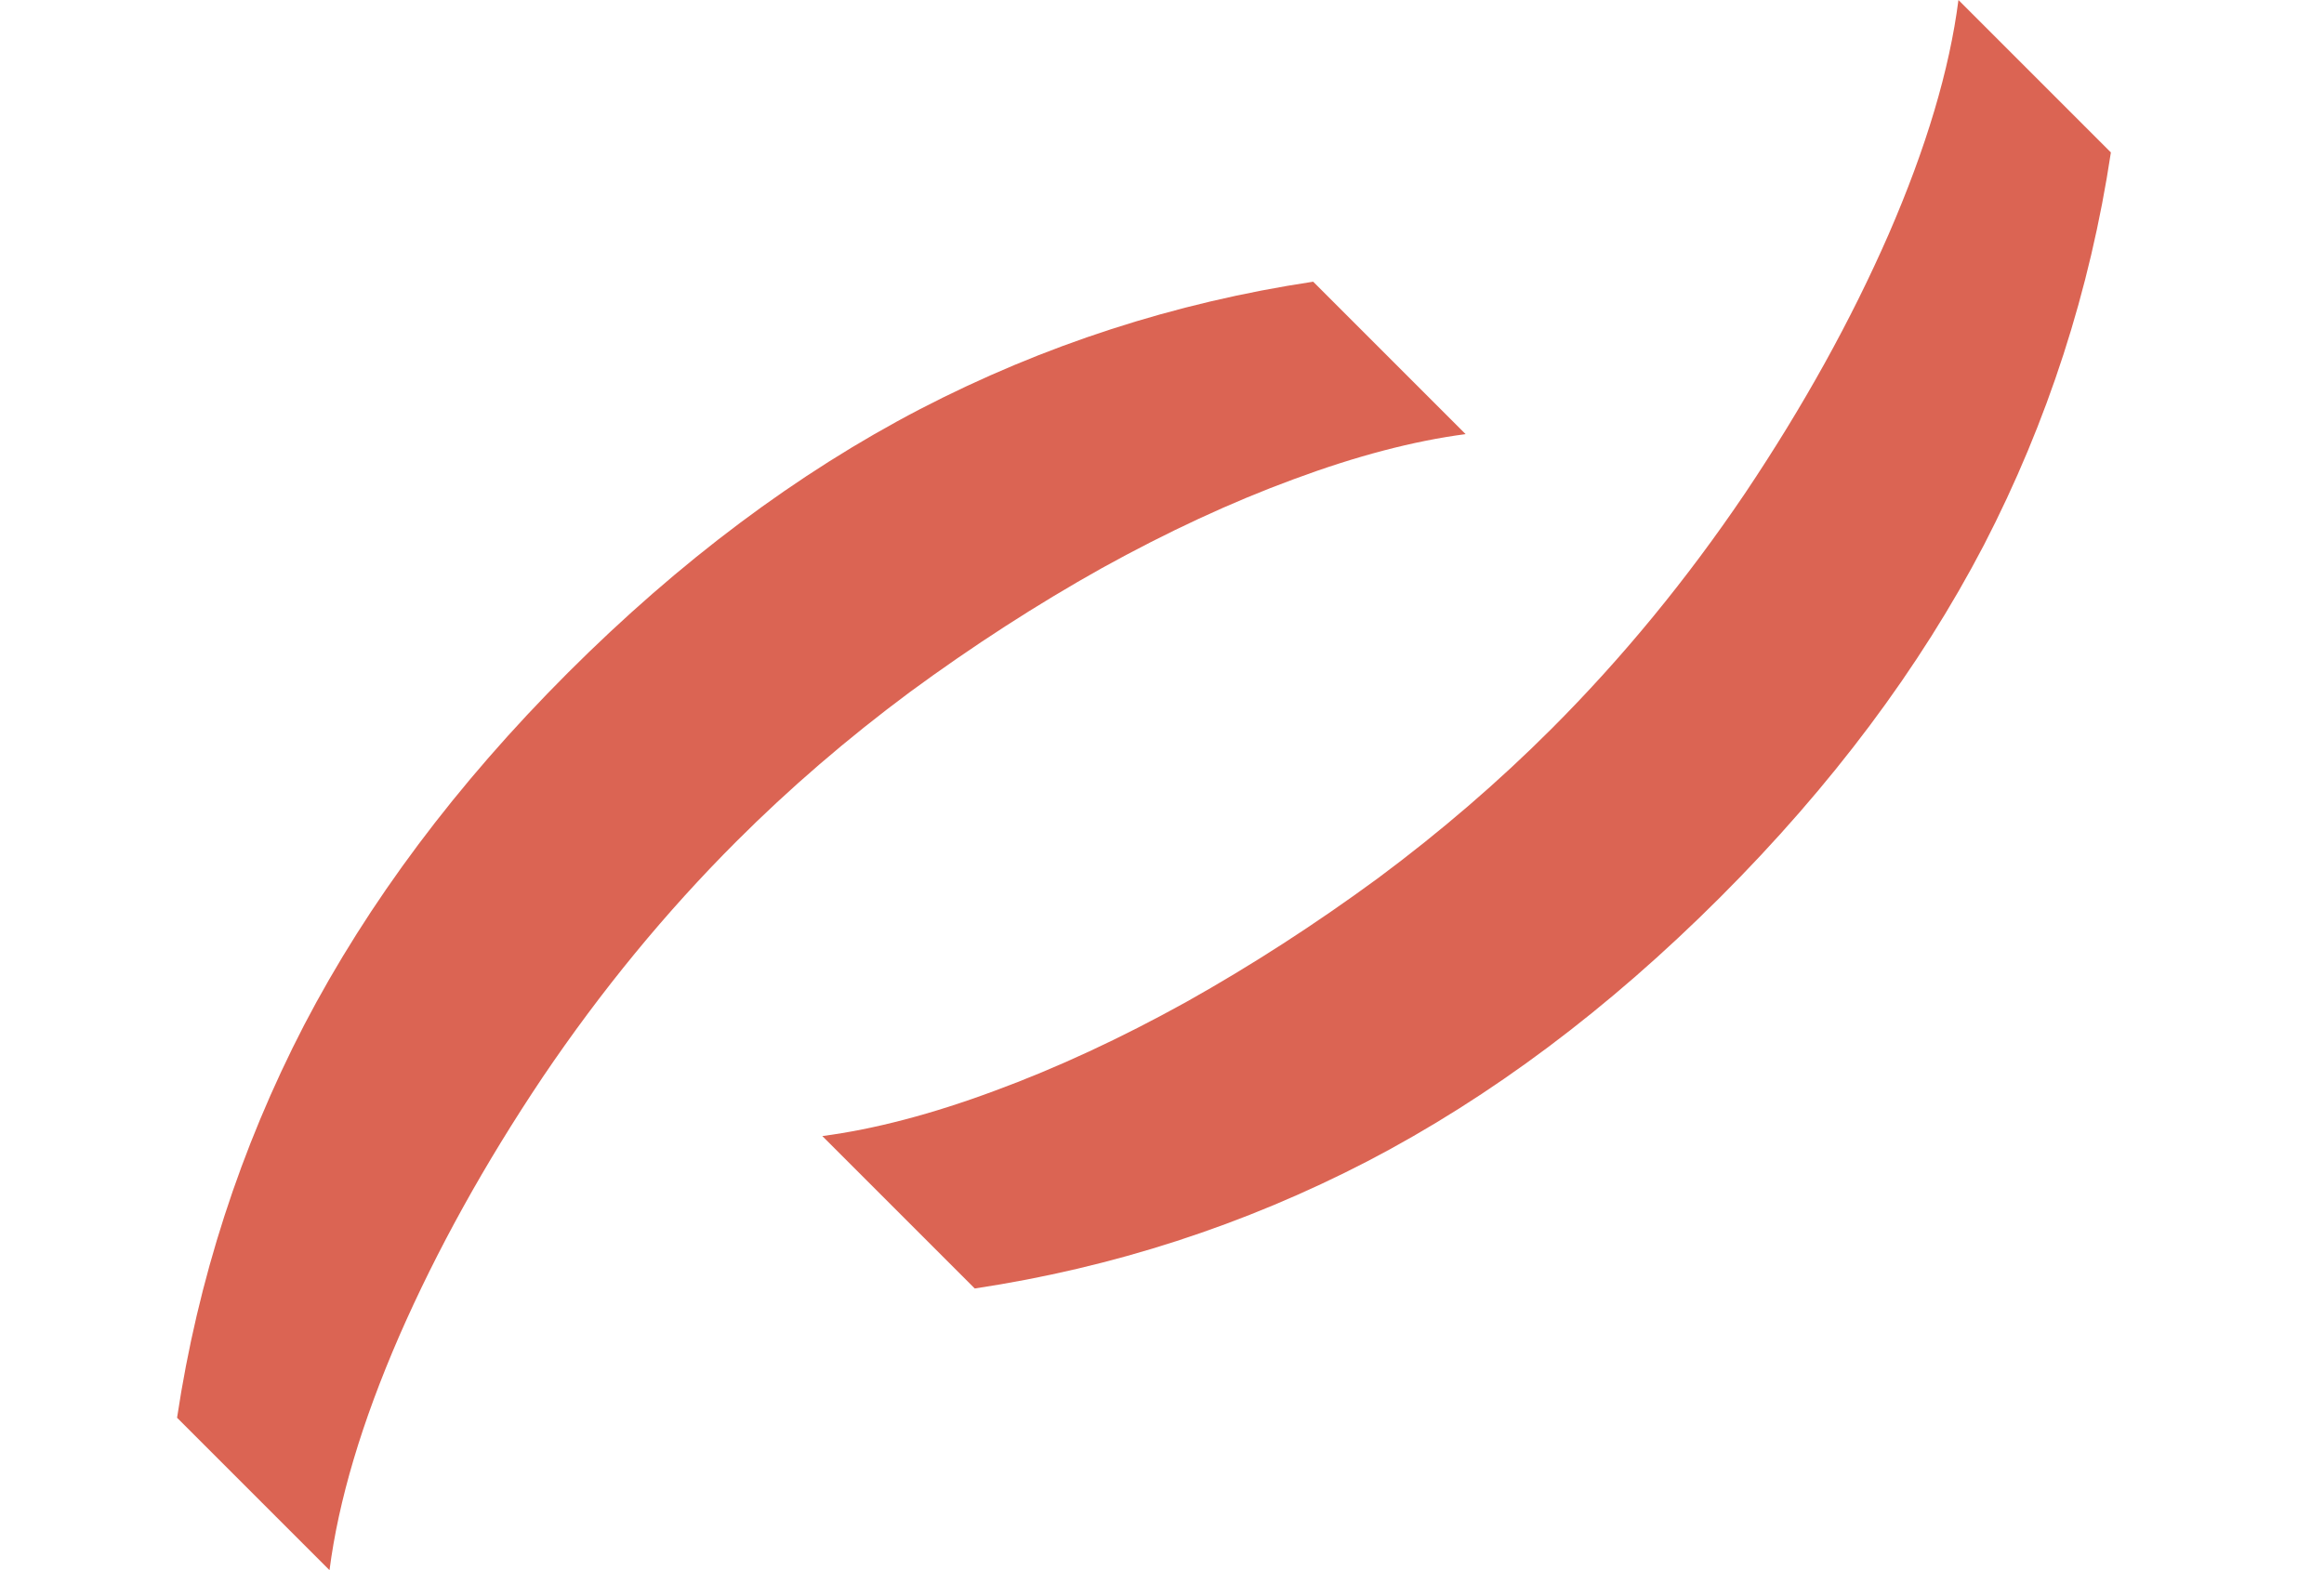
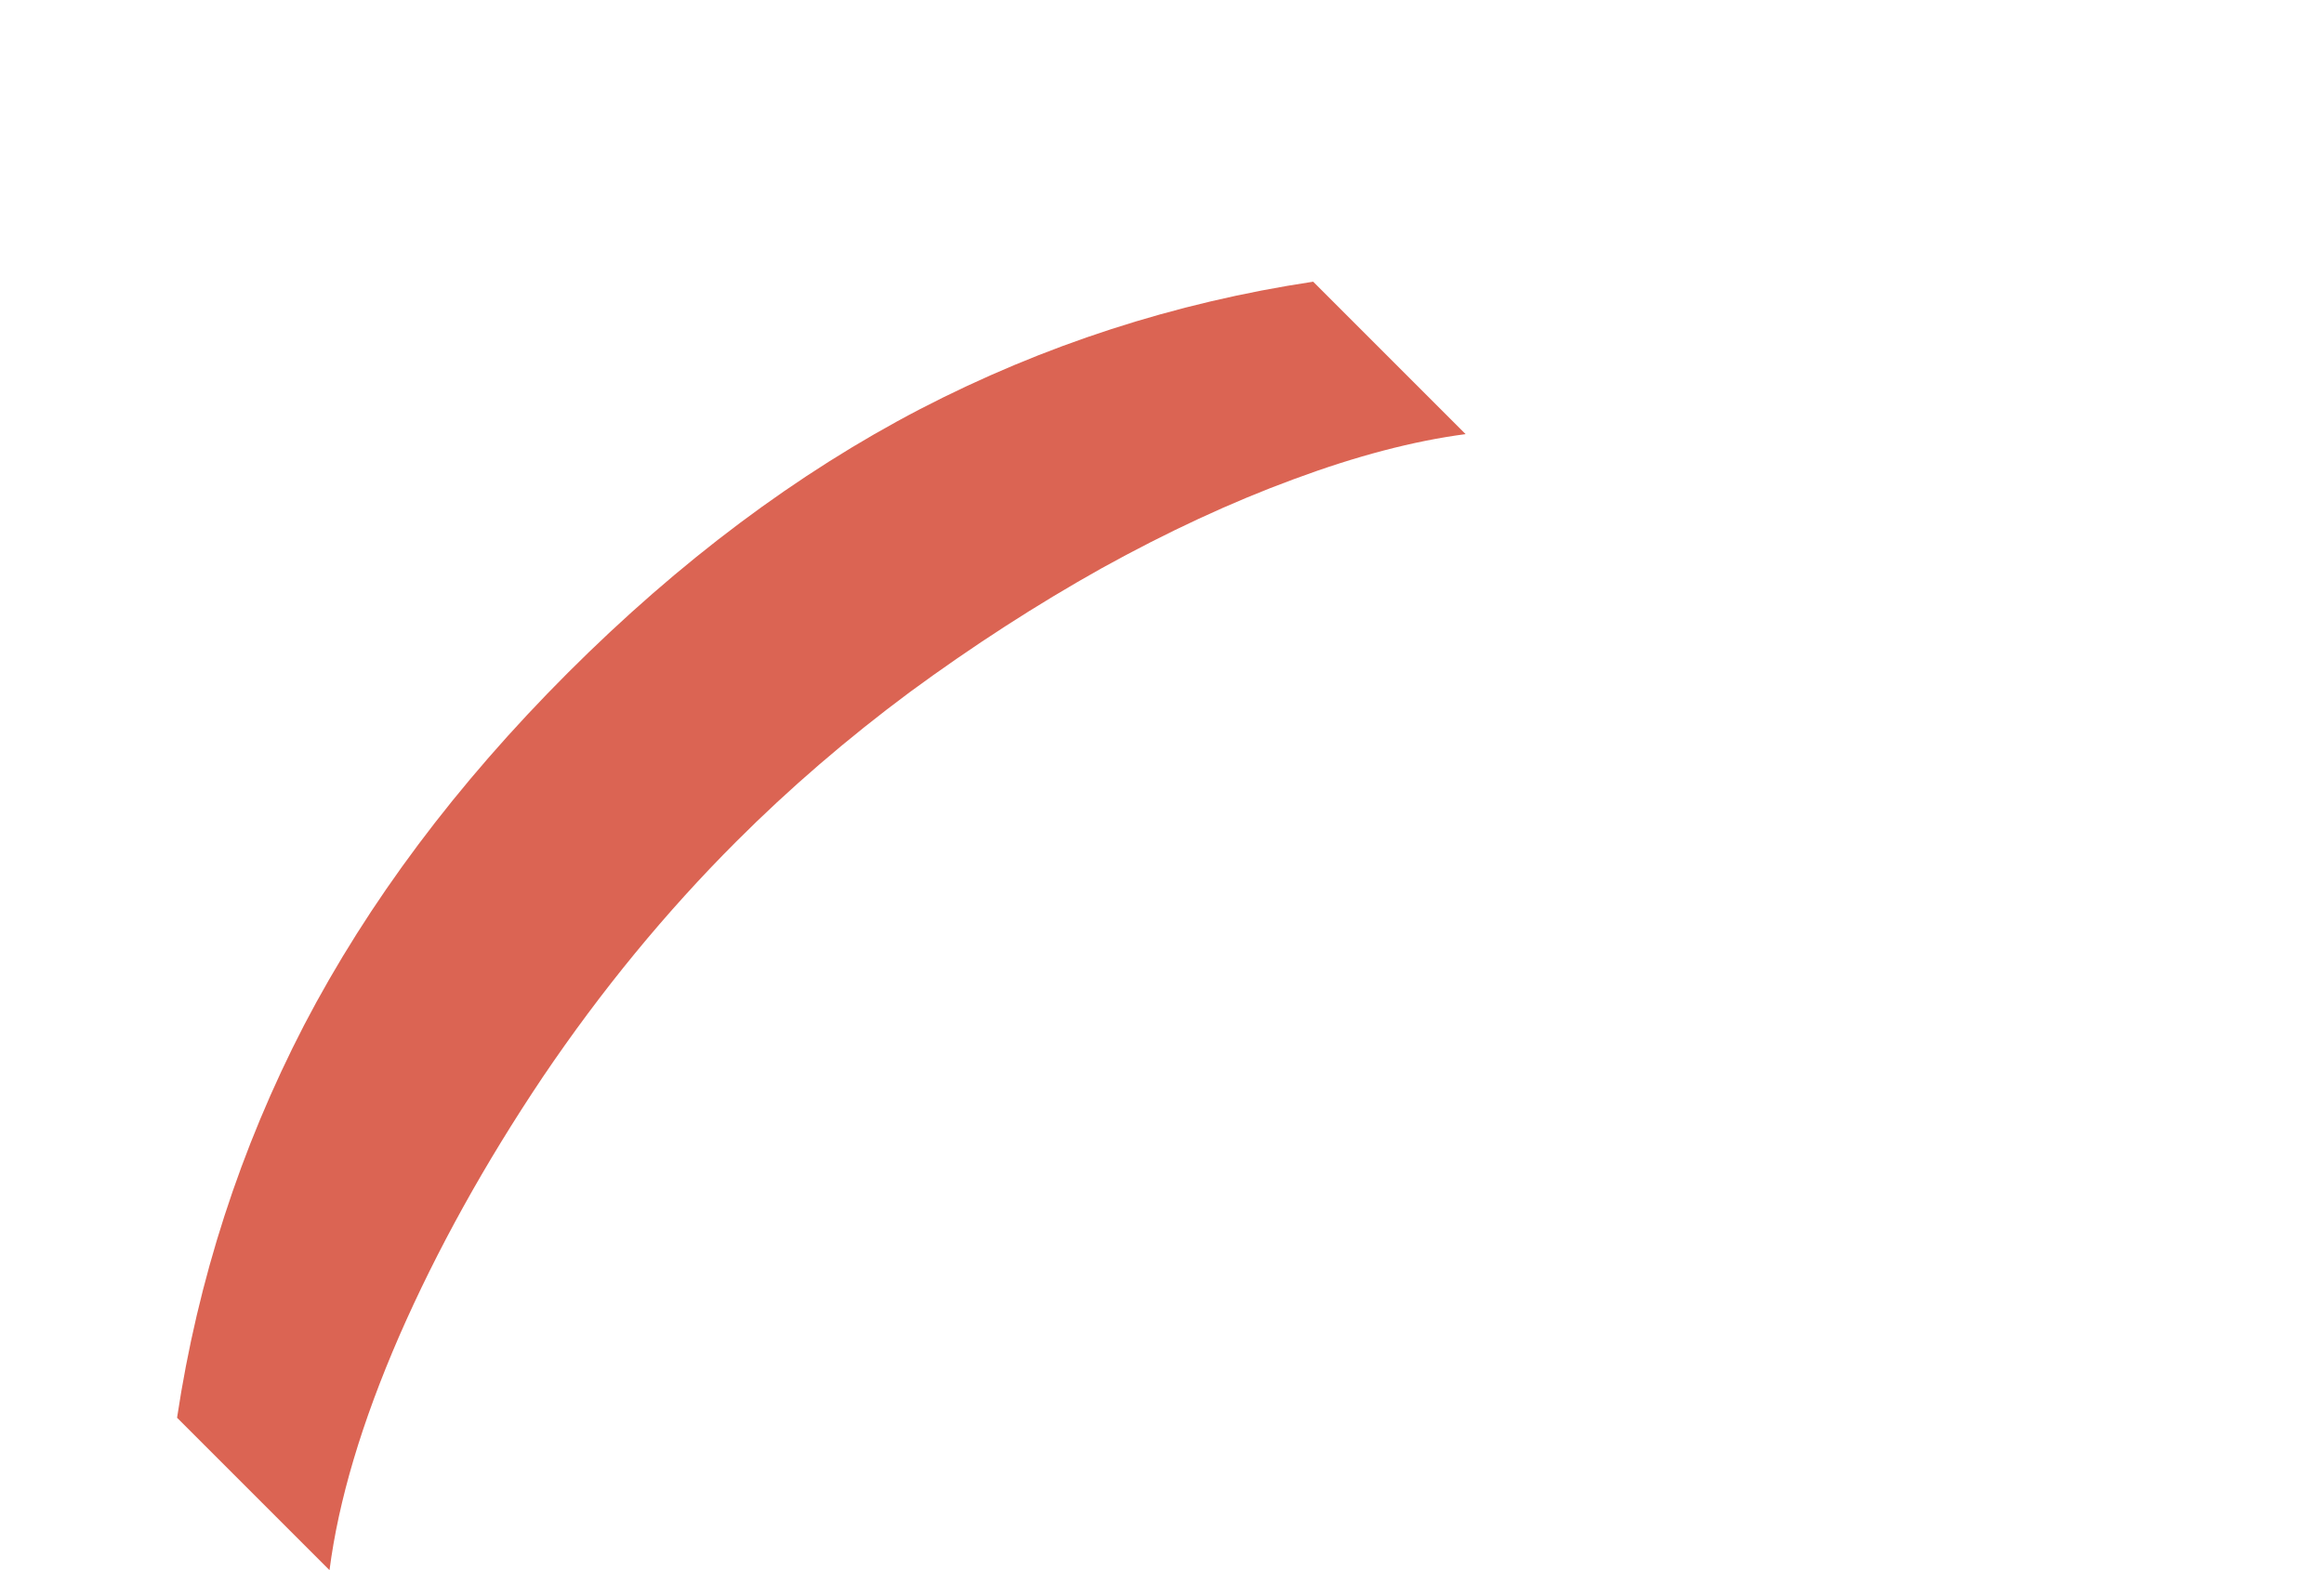
<svg xmlns="http://www.w3.org/2000/svg" fill="none" height="100%" overflow="visible" preserveAspectRatio="none" style="display: block;" viewBox="0 0 37 25" width="100%">
  <g id="Group 11">
-     <path d="M27.386 14.287C25.606 16.066 23.736 17.466 21.776 18.487C19.807 19.507 17.721 20.183 15.519 20.515L13.092 18.088C13.922 17.979 14.836 17.739 15.832 17.369C16.824 17.004 17.842 16.532 18.886 15.953C19.921 15.373 20.939 14.716 21.94 13.981C22.937 13.24 23.857 12.448 24.702 11.603C25.827 10.478 26.854 9.228 27.784 7.852C28.71 6.471 29.471 5.097 30.069 3.73C30.667 2.354 31.038 1.11 31.18 8.61525e-07L33.607 2.427C33.275 4.629 32.601 6.713 31.586 8.677C30.561 10.642 29.161 12.512 27.386 14.287Z" fill="#DB6453" id="Caption 2" />
    <path d="M9.04 10.713C10.82 8.934 12.69 7.534 14.65 6.513C16.619 5.493 18.705 4.817 20.907 4.485L23.334 6.912C22.504 7.021 21.59 7.261 20.594 7.631C19.602 7.996 18.584 8.469 17.54 9.047C16.505 9.626 15.487 10.284 14.486 11.019C13.489 11.76 12.569 12.552 11.724 13.397C10.599 14.522 9.572 15.772 8.642 17.148C7.716 18.529 6.955 19.903 6.357 21.27C5.759 22.646 5.389 23.89 5.246 25L2.819 22.573C3.151 20.371 3.825 18.287 4.841 16.323C5.866 14.358 7.266 12.488 9.04 10.713Z" fill="#DB6453" id="Caption 3" />
  </g>
</svg>